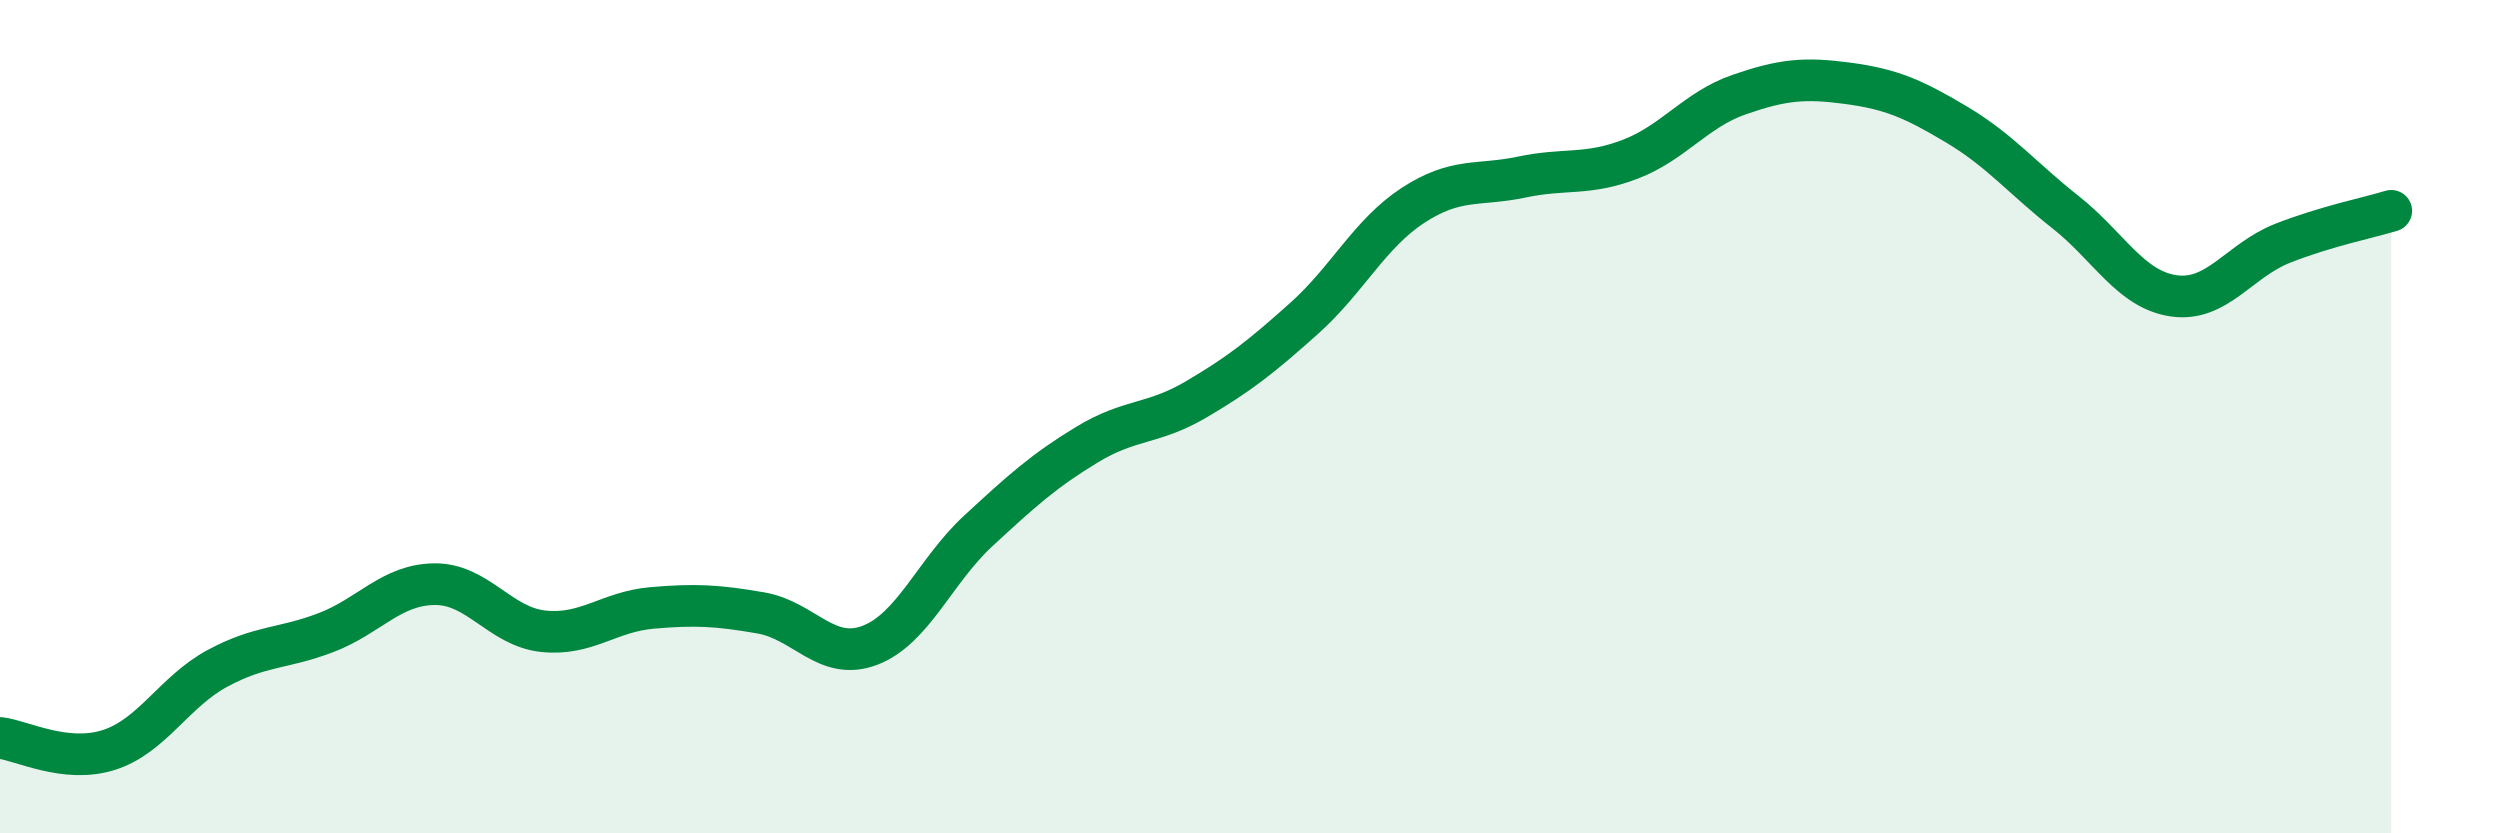
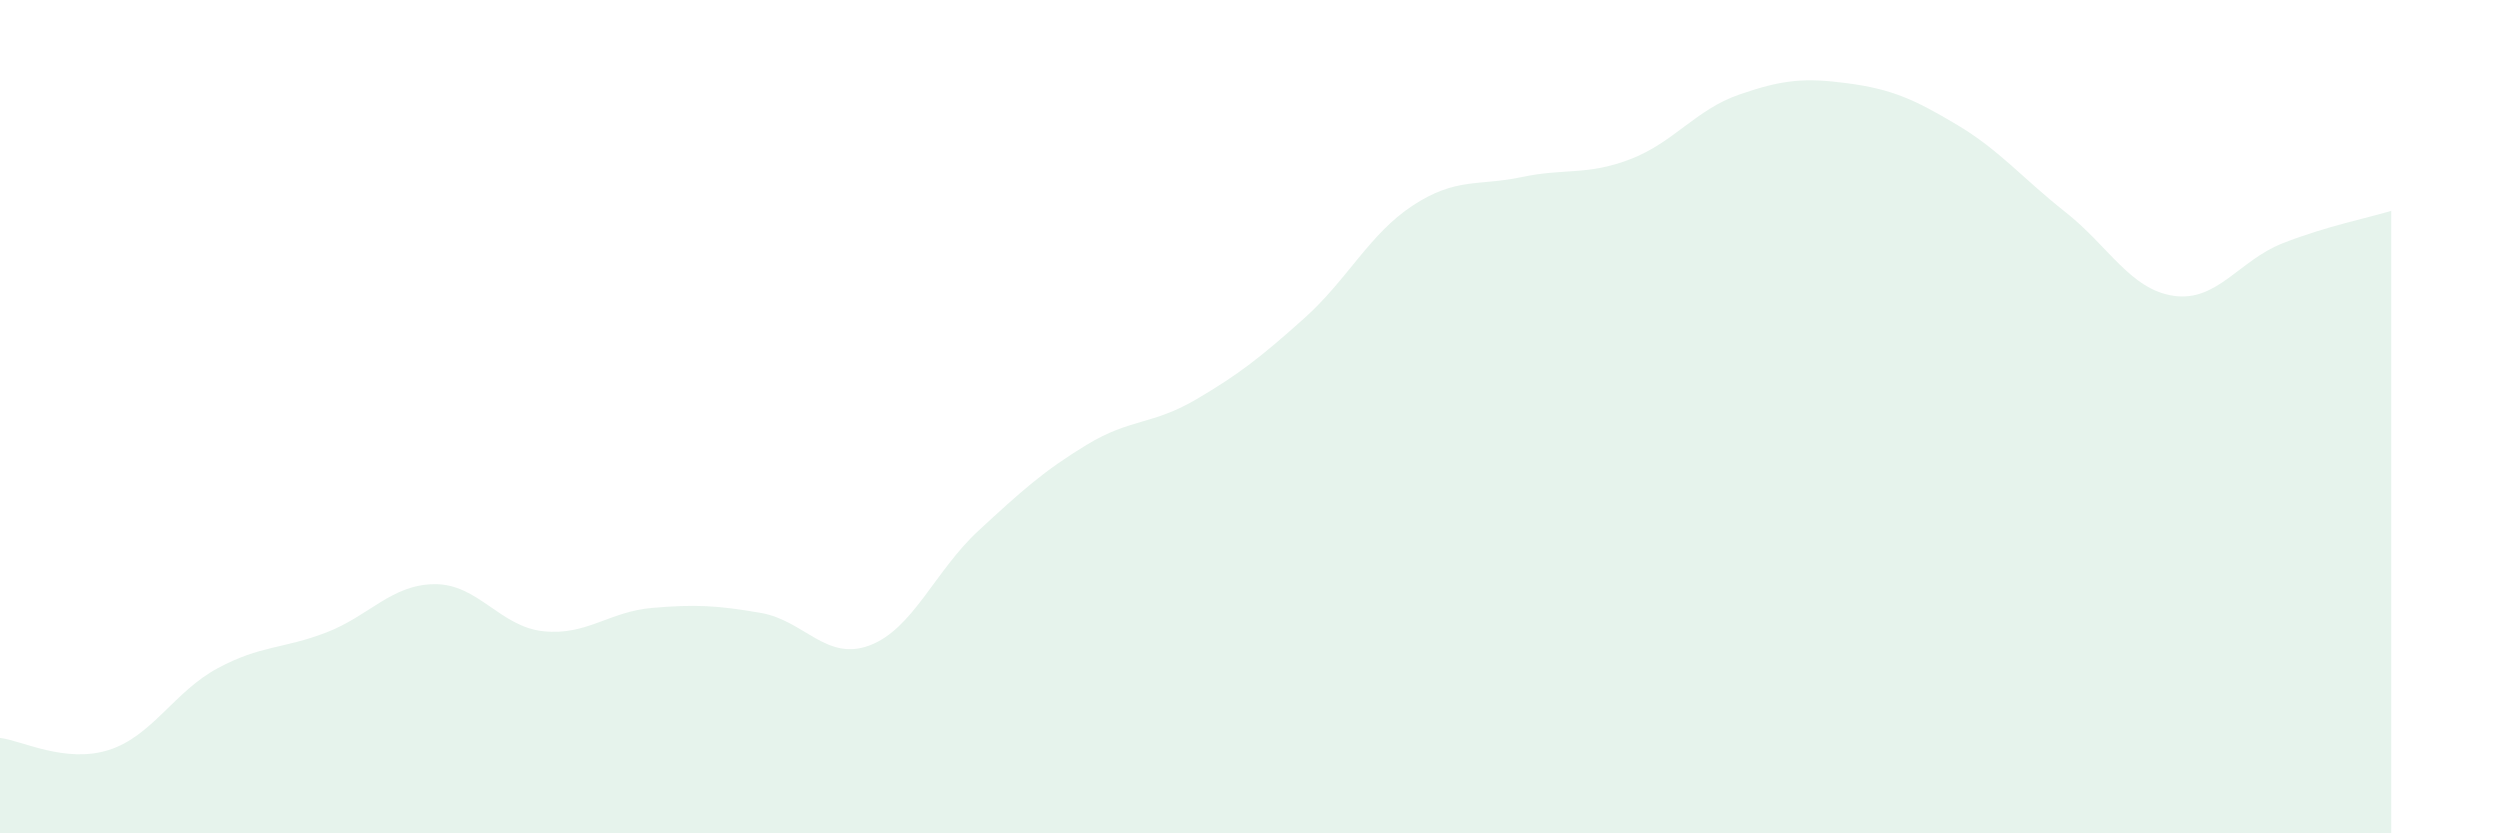
<svg xmlns="http://www.w3.org/2000/svg" width="60" height="20" viewBox="0 0 60 20">
  <path d="M 0,17.71 C 0.52,17.77 1.57,18.33 2.61,18 C 3.65,17.67 4.18,16.6 5.22,16.04 C 6.26,15.48 6.79,15.58 7.83,15.18 C 8.87,14.78 9.39,14.03 10.43,14.02 C 11.47,14.01 12,15.04 13.04,15.15 C 14.08,15.26 14.61,14.68 15.65,14.59 C 16.69,14.5 17.22,14.53 18.26,14.71 C 19.3,14.89 19.83,15.88 20.87,15.49 C 21.91,15.1 22.44,13.7 23.48,12.74 C 24.52,11.78 25.05,11.3 26.09,10.67 C 27.13,10.04 27.66,10.2 28.7,9.59 C 29.74,8.98 30.26,8.57 31.3,7.64 C 32.34,6.71 32.87,5.61 33.91,4.93 C 34.95,4.25 35.48,4.47 36.52,4.25 C 37.56,4.03 38.09,4.22 39.13,3.82 C 40.17,3.42 40.7,2.63 41.74,2.27 C 42.78,1.91 43.31,1.86 44.35,2 C 45.39,2.14 45.92,2.37 46.96,2.99 C 48,3.61 48.53,4.27 49.57,5.09 C 50.61,5.91 51.13,6.95 52.17,7.1 C 53.21,7.25 53.74,6.25 54.78,5.84 C 55.82,5.43 56.87,5.22 57.39,5.06L57.39 20L0 20Z" fill="#008740" opacity="0.1" stroke-linecap="round" stroke-linejoin="round" />
-   <path d="M 0,17.71 C 0.52,17.77 1.57,18.33 2.61,18 C 3.65,17.67 4.18,16.6 5.22,16.04 C 6.26,15.48 6.79,15.58 7.83,15.18 C 8.87,14.78 9.39,14.03 10.43,14.02 C 11.47,14.01 12,15.04 13.04,15.15 C 14.08,15.26 14.61,14.68 15.65,14.59 C 16.69,14.5 17.22,14.53 18.26,14.71 C 19.3,14.89 19.83,15.88 20.87,15.49 C 21.91,15.1 22.44,13.7 23.48,12.74 C 24.52,11.78 25.05,11.3 26.09,10.67 C 27.13,10.04 27.66,10.2 28.7,9.59 C 29.74,8.98 30.26,8.57 31.3,7.64 C 32.34,6.71 32.87,5.61 33.91,4.93 C 34.95,4.25 35.48,4.47 36.52,4.25 C 37.56,4.03 38.09,4.22 39.13,3.82 C 40.17,3.42 40.7,2.63 41.74,2.27 C 42.78,1.91 43.31,1.86 44.35,2 C 45.39,2.14 45.92,2.37 46.96,2.99 C 48,3.61 48.53,4.27 49.57,5.09 C 50.61,5.91 51.13,6.95 52.17,7.1 C 53.21,7.25 53.74,6.25 54.78,5.84 C 55.82,5.43 56.87,5.22 57.39,5.06" stroke="#008740" stroke-width="1" fill="none" stroke-linecap="round" stroke-linejoin="round" />
</svg>